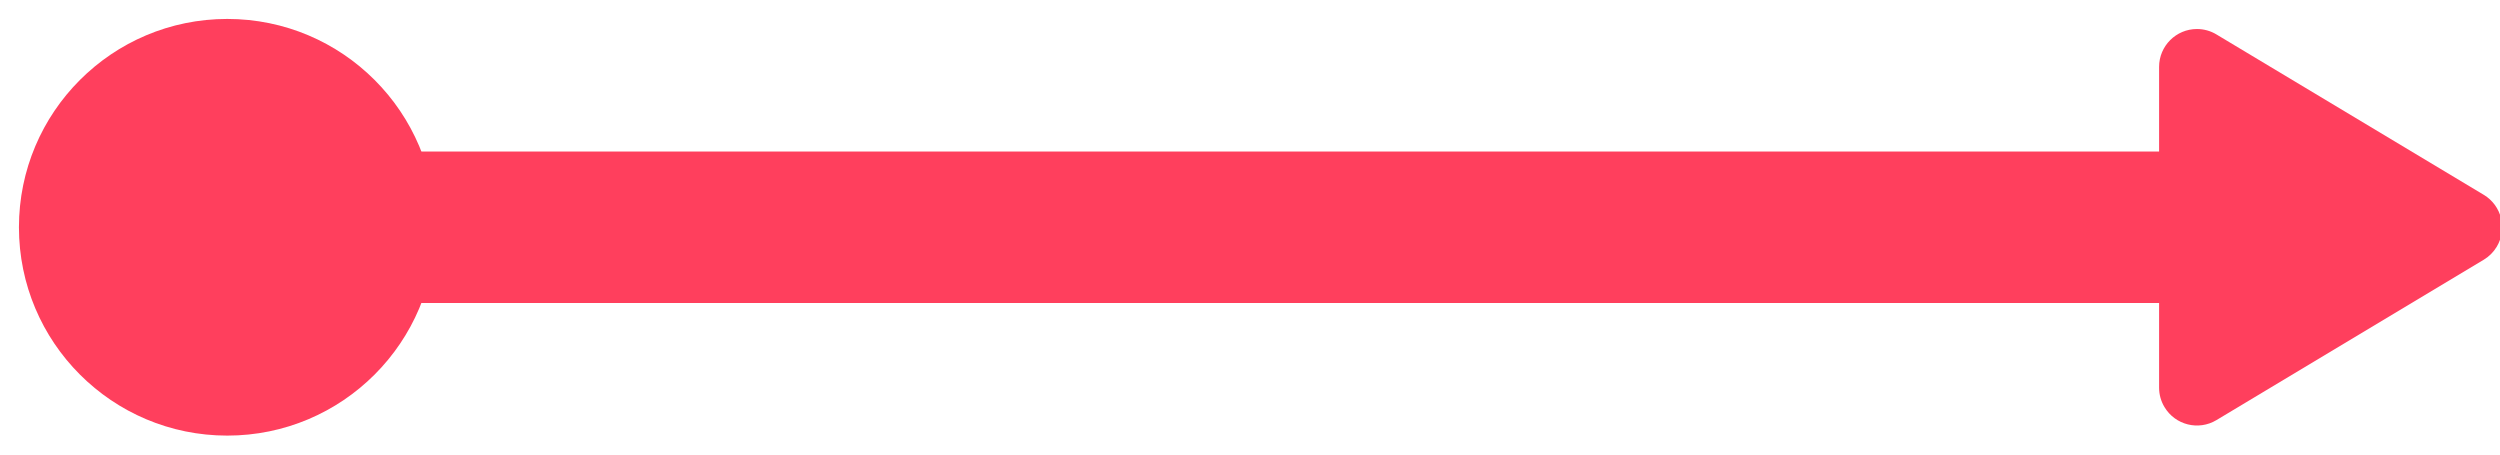
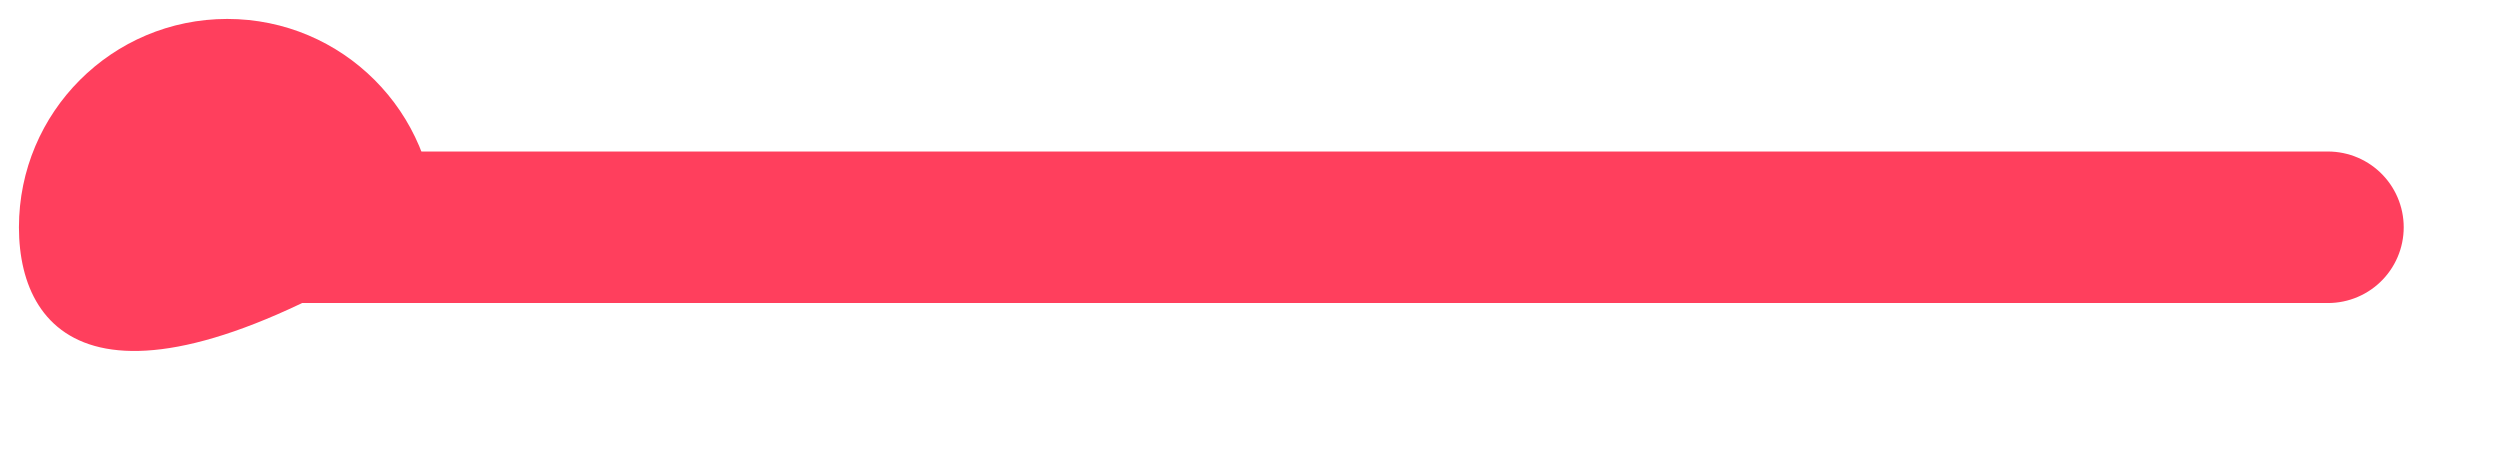
<svg xmlns="http://www.w3.org/2000/svg" width="66px" height="12px" viewBox="0 0 66 12" version="1.1">
  <title>Right Copy 2</title>
  <desc>Created with Sketch.</desc>
  <g id="Page-1" stroke="none" stroke-width="1" fill="none" fill-rule="evenodd">
    <g id="Landing-page-" transform="translate(-493, -1705)">
      <g id="Line/Right--Default" transform="translate(499, 1651)">
        <path d="M-0.458,60 L55.458,60" id="Path" stroke="#FF3F5D" stroke-width="4" stroke-linecap="round" />
        <g id="Add/Finish" transform="translate(50, 54)" fill="#FF3F5D" fill-rule="evenodd">
-           <path d="M2.514,0.909 L9.571,5.143 C10.044,5.427 10.198,6.041 9.914,6.514 C9.829,6.655 9.712,6.773 9.571,6.857 L2.514,11.091 C2.041,11.375 1.427,11.222 1.143,10.748 C1.049,10.593 1,10.415 1,10.234 L1,1.766 C1,1.214 1.448,0.766 2,0.766 C2.181,0.766 2.359,0.815 2.514,0.909 Z" id="Triangle" />
-         </g>
+           </g>
        <g id="Add/Start" transform="translate(0, 60) rotate(180) translate(-0, -60) translate(-6, 54)" fill="#FF3F5D" fill-rule="nonzero">
-           <path d="M6,11.5 C2.962,11.5 0.5,9.038 0.5,6 C0.5,2.962 2.962,0.5 6,0.5 C9.038,0.5 11.5,2.962 11.5,6 C11.5,9.038 9.038,11.5 6,11.5 Z" id="Circle" />
+           <path d="M6,11.5 C2.962,11.5 0.5,9.038 0.5,6 C9.038,0.5 11.5,2.962 11.5,6 C11.5,9.038 9.038,11.5 6,11.5 Z" id="Circle" />
        </g>
      </g>
    </g>
  </g>
</svg>